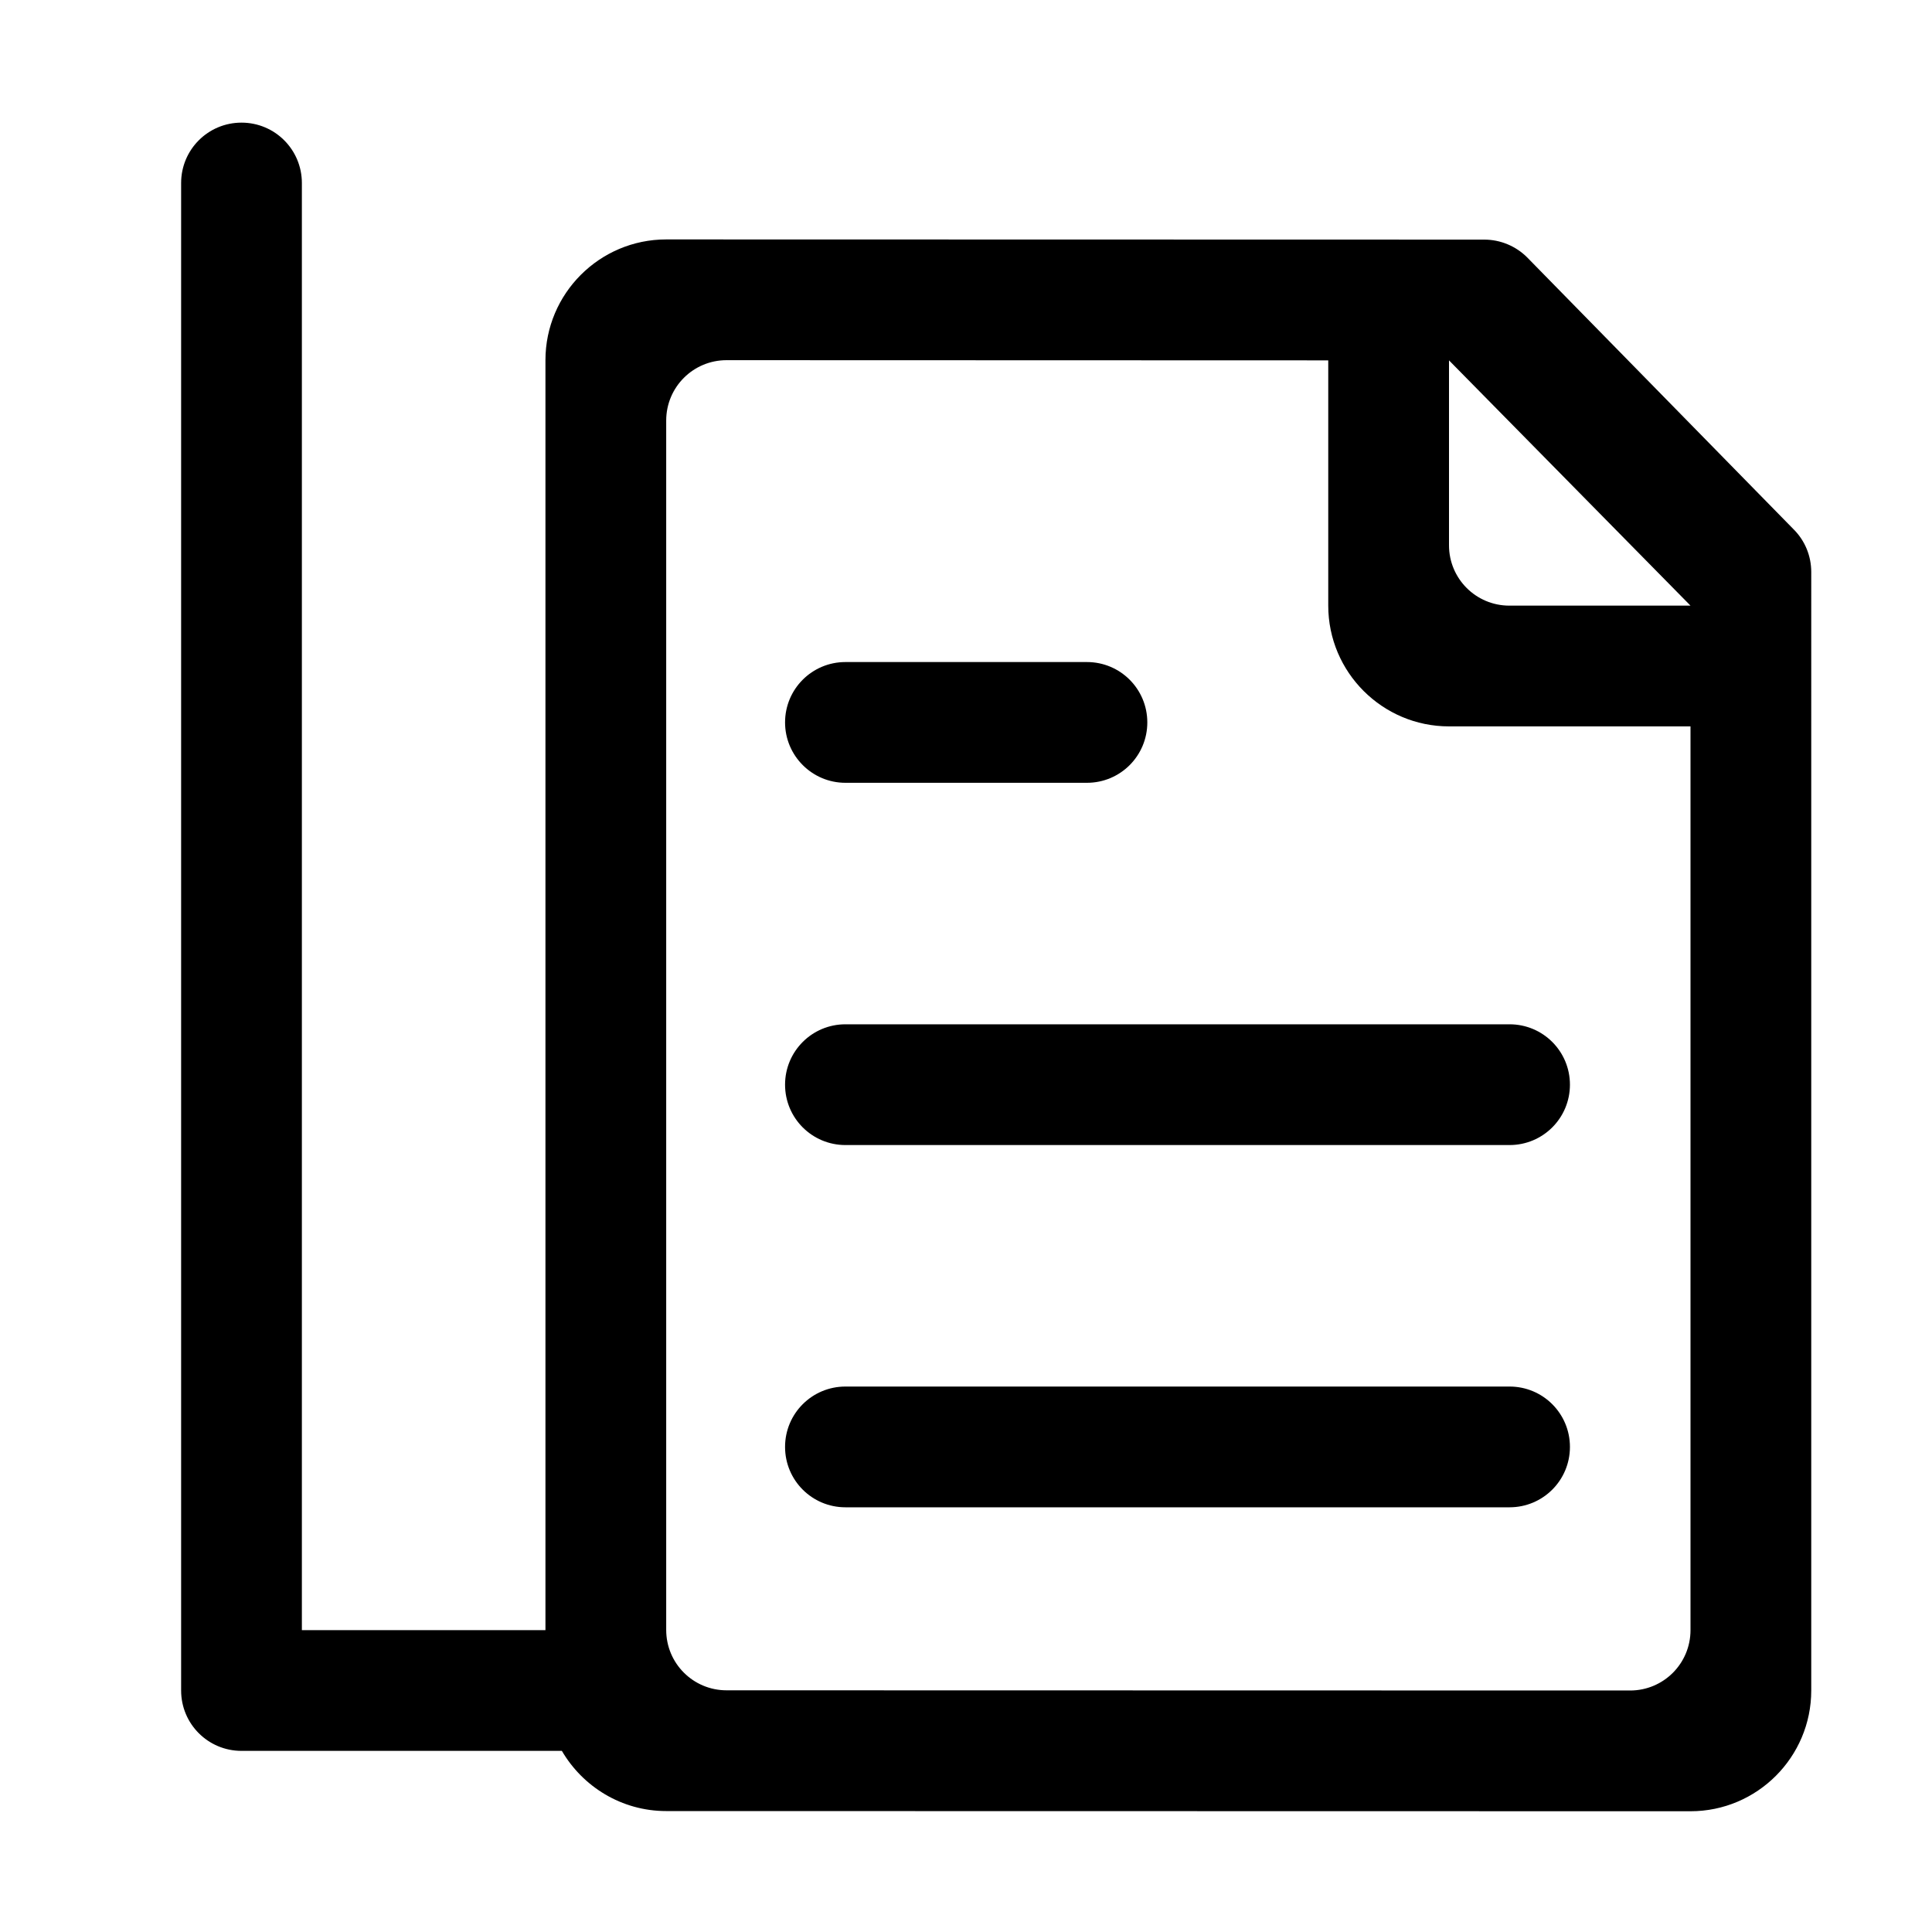
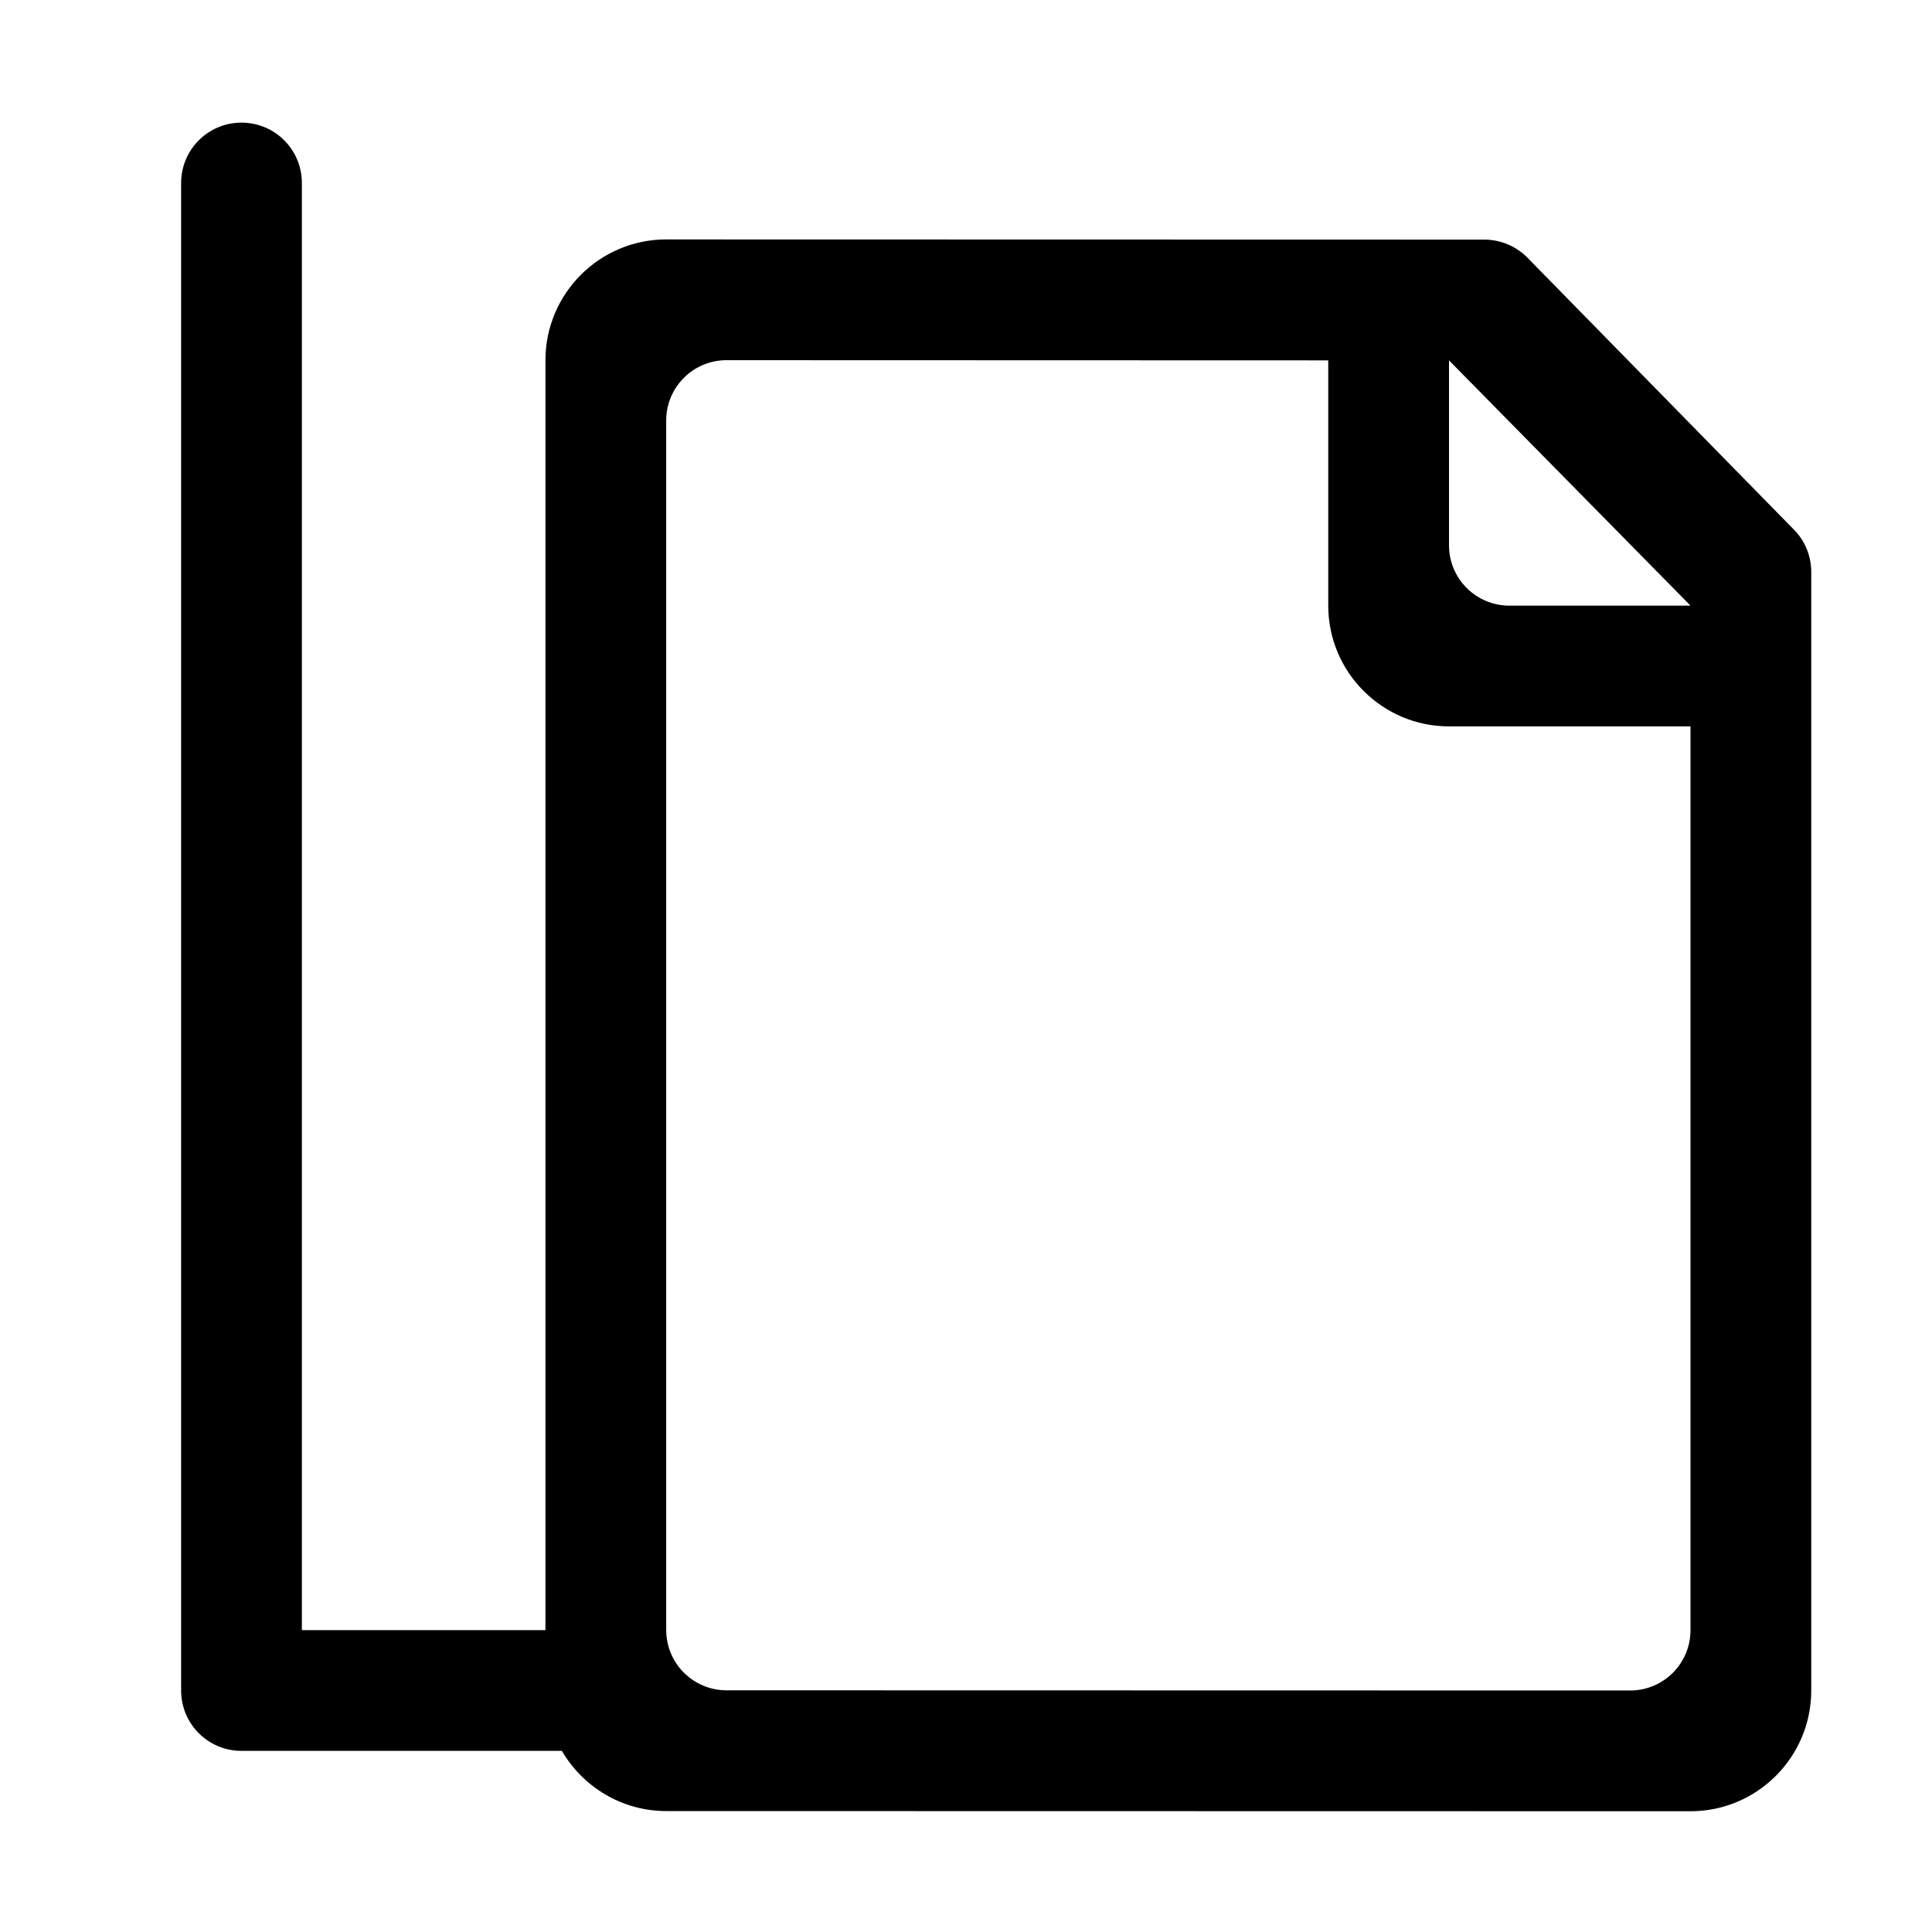
<svg xmlns="http://www.w3.org/2000/svg" class="icon" width="200px" height="200.00px" viewBox="0 0 1024 1024" version="1.1">
-   <path d="M950.7 280.6L809.4 136.4c-6-6-14.2-9.4-22.7-9.4l-433.6-0.1c-35.3 0-64 28.7-64 64V864H160V97c0-17.7-14.3-32-32-32S96 79.3 96 97v799c0 17.7 14.3 32 32 32h169.8c11.1 19 31.7 31.9 55.3 31.9l542.9 0.1c35.3 0 64-28.7 64-64V303.2c0-8.5-3.3-16.6-9.3-22.6zM896 864c0 17.7-14.3 32-32 32l-478.9-0.1c-17.7 0-32-14.3-32-32v-641c0-17.7 14.3-32 32-32l318.9 0.1v130c0 35.3 28.7 64 64 64h128v479z m-96-543c-17.7 0-32-14.3-32-32v-98l128 130h-96z" />
-   <path d="M800.1 734.9h-352c-17.7 0-32 14.3-32 32s14.3 32 32 32h352c17.7 0 32-14.3 32-32s-14.3-32-32-32zM416.1 574.9c0 17.7 14.3 32 32 32h352c17.7 0 32-14.3 32-32s-14.3-32-32-32h-352c-17.7 0-32 14.3-32 32zM448.1 414.9h128c17.7 0 32-14.3 32-32s-14.3-32-32-32h-128c-17.7 0-32 14.3-32 32 0 17.6 14.3 32 32 32z" />
+   <path d="M950.7 280.6L809.4 136.4c-6-6-14.2-9.4-22.7-9.4l-433.6-0.1c-35.3 0-64 28.7-64 64V864H160V97c0-17.7-14.3-32-32-32S96 79.3 96 97v799c0 17.7 14.3 32 32 32h169.8c11.1 19 31.7 31.9 55.3 31.9l542.9 0.1c35.3 0 64-28.7 64-64V303.2c0-8.5-3.3-16.6-9.3-22.6M896 864c0 17.7-14.3 32-32 32l-478.9-0.1c-17.7 0-32-14.3-32-32v-641c0-17.7 14.3-32 32-32l318.9 0.1v130c0 35.3 28.7 64 64 64h128v479z m-96-543c-17.7 0-32-14.3-32-32v-98l128 130h-96z" />
</svg>